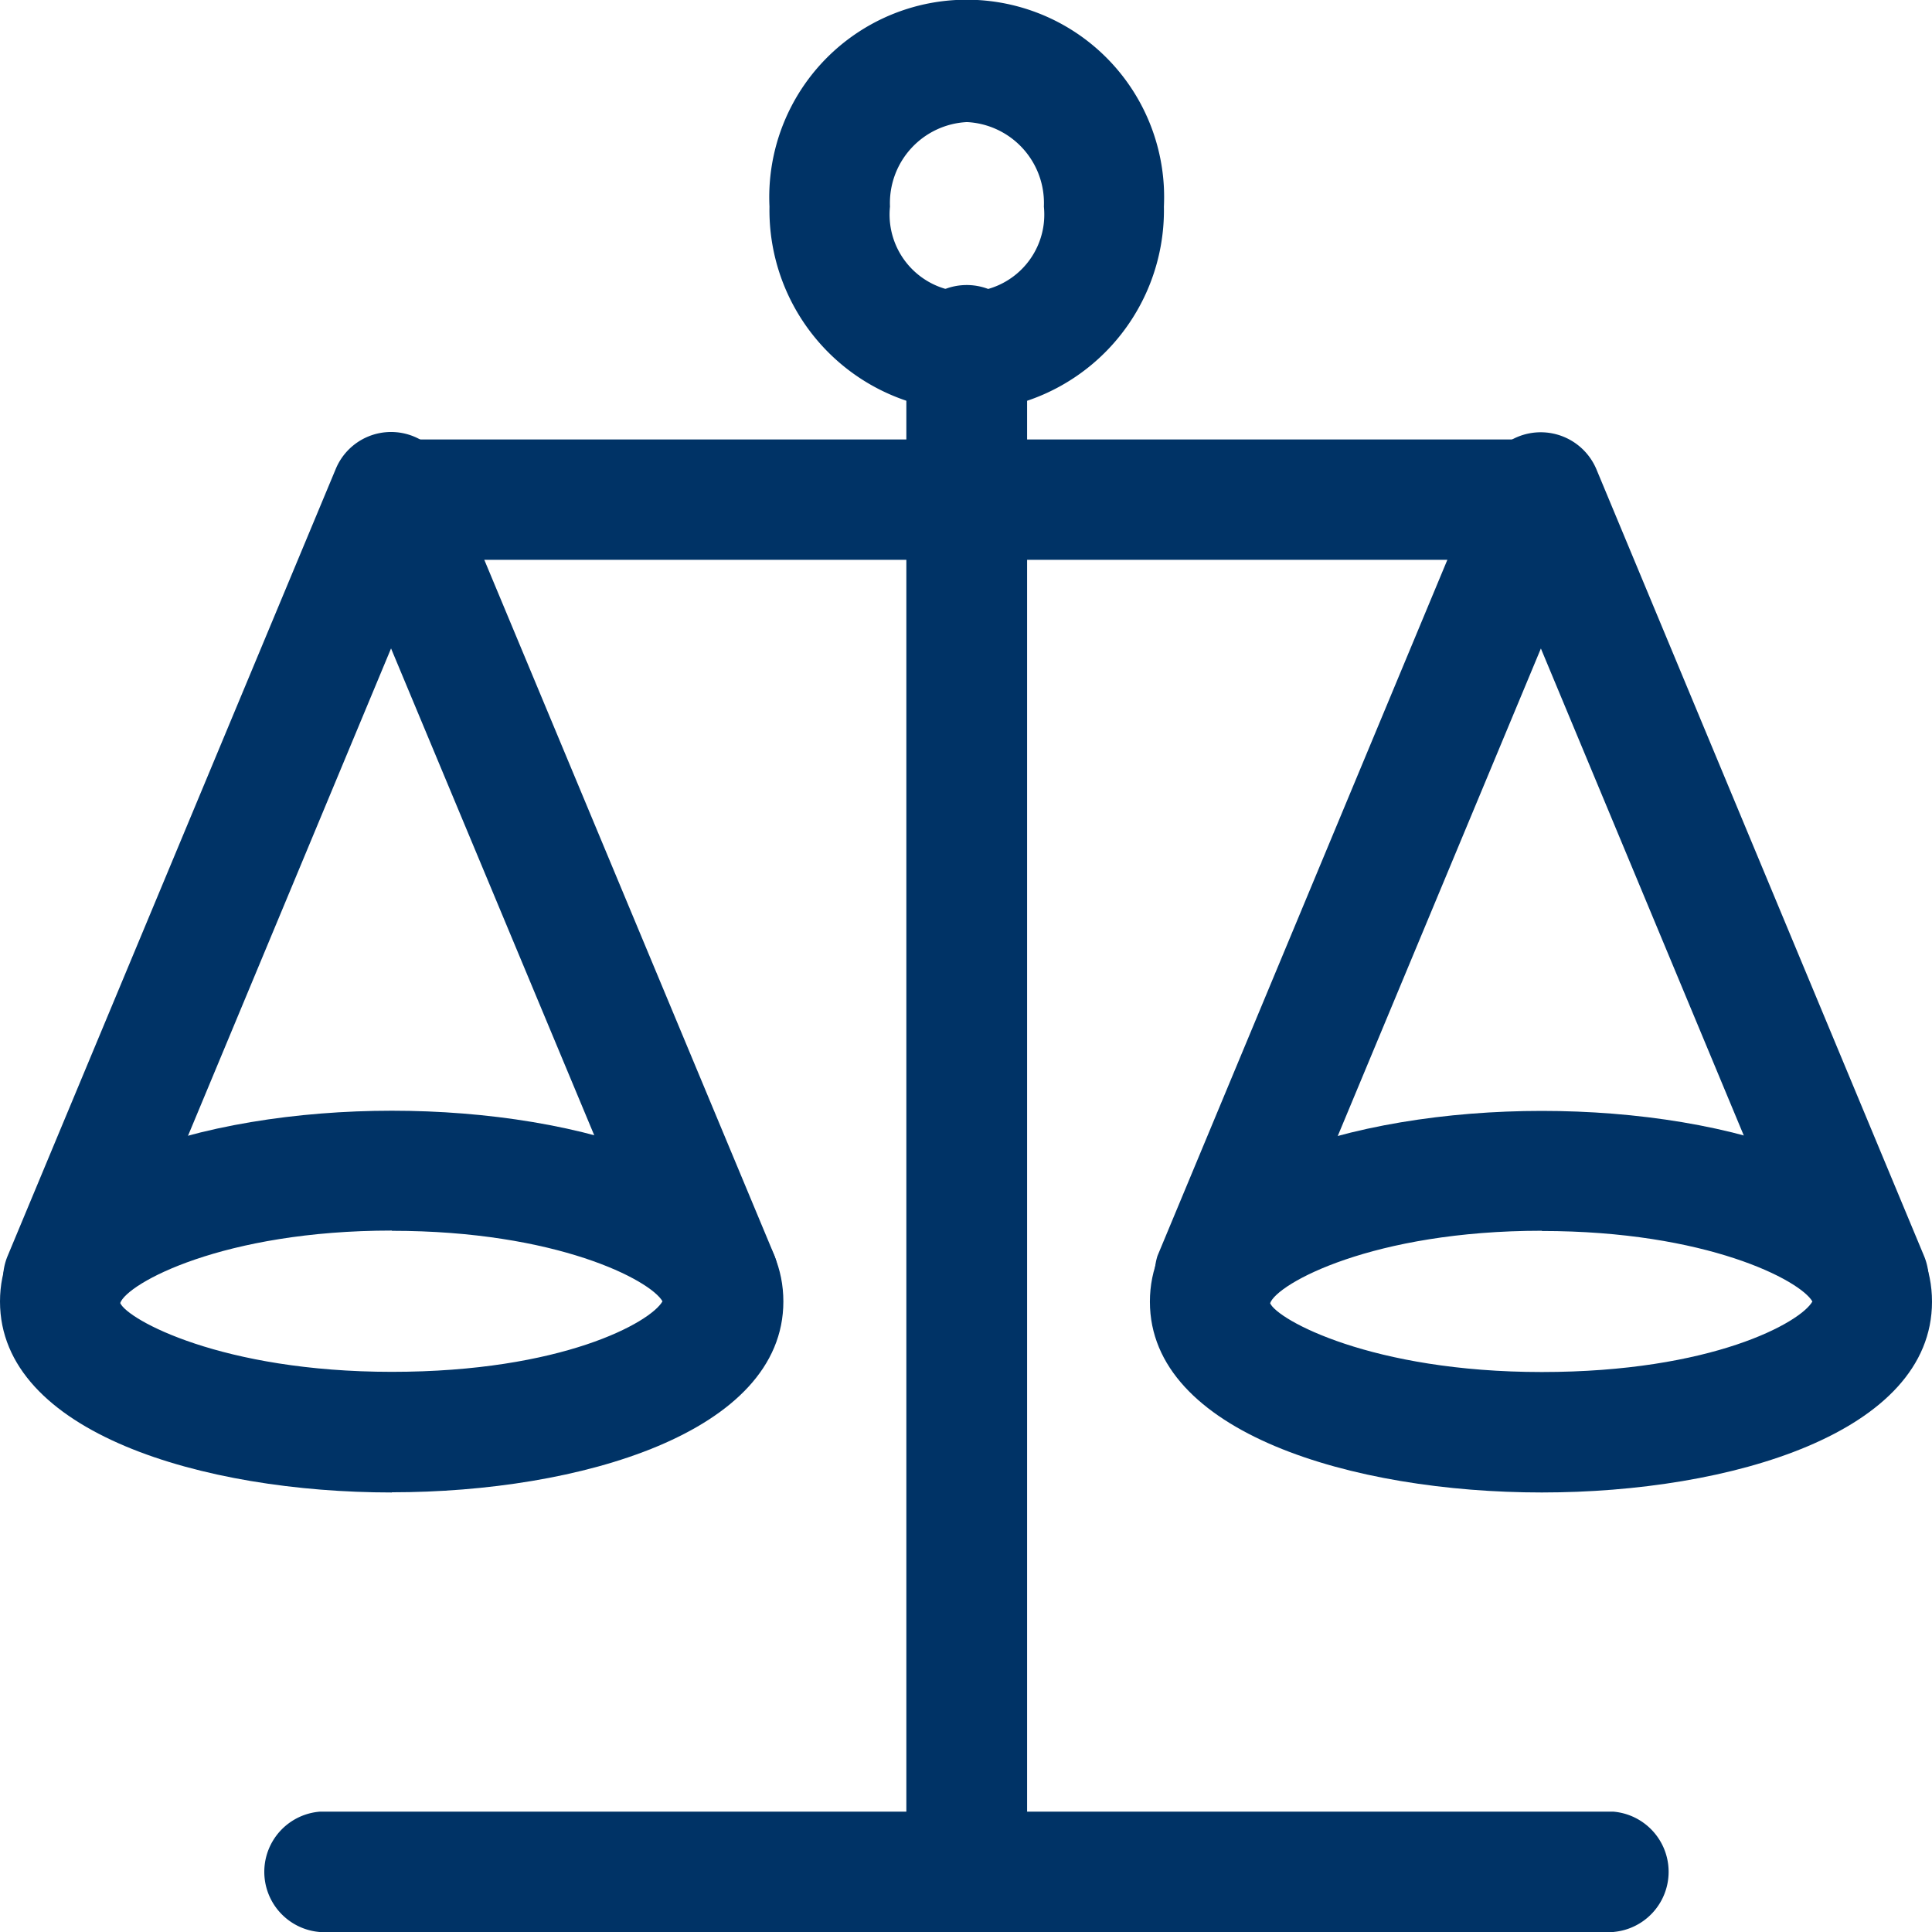
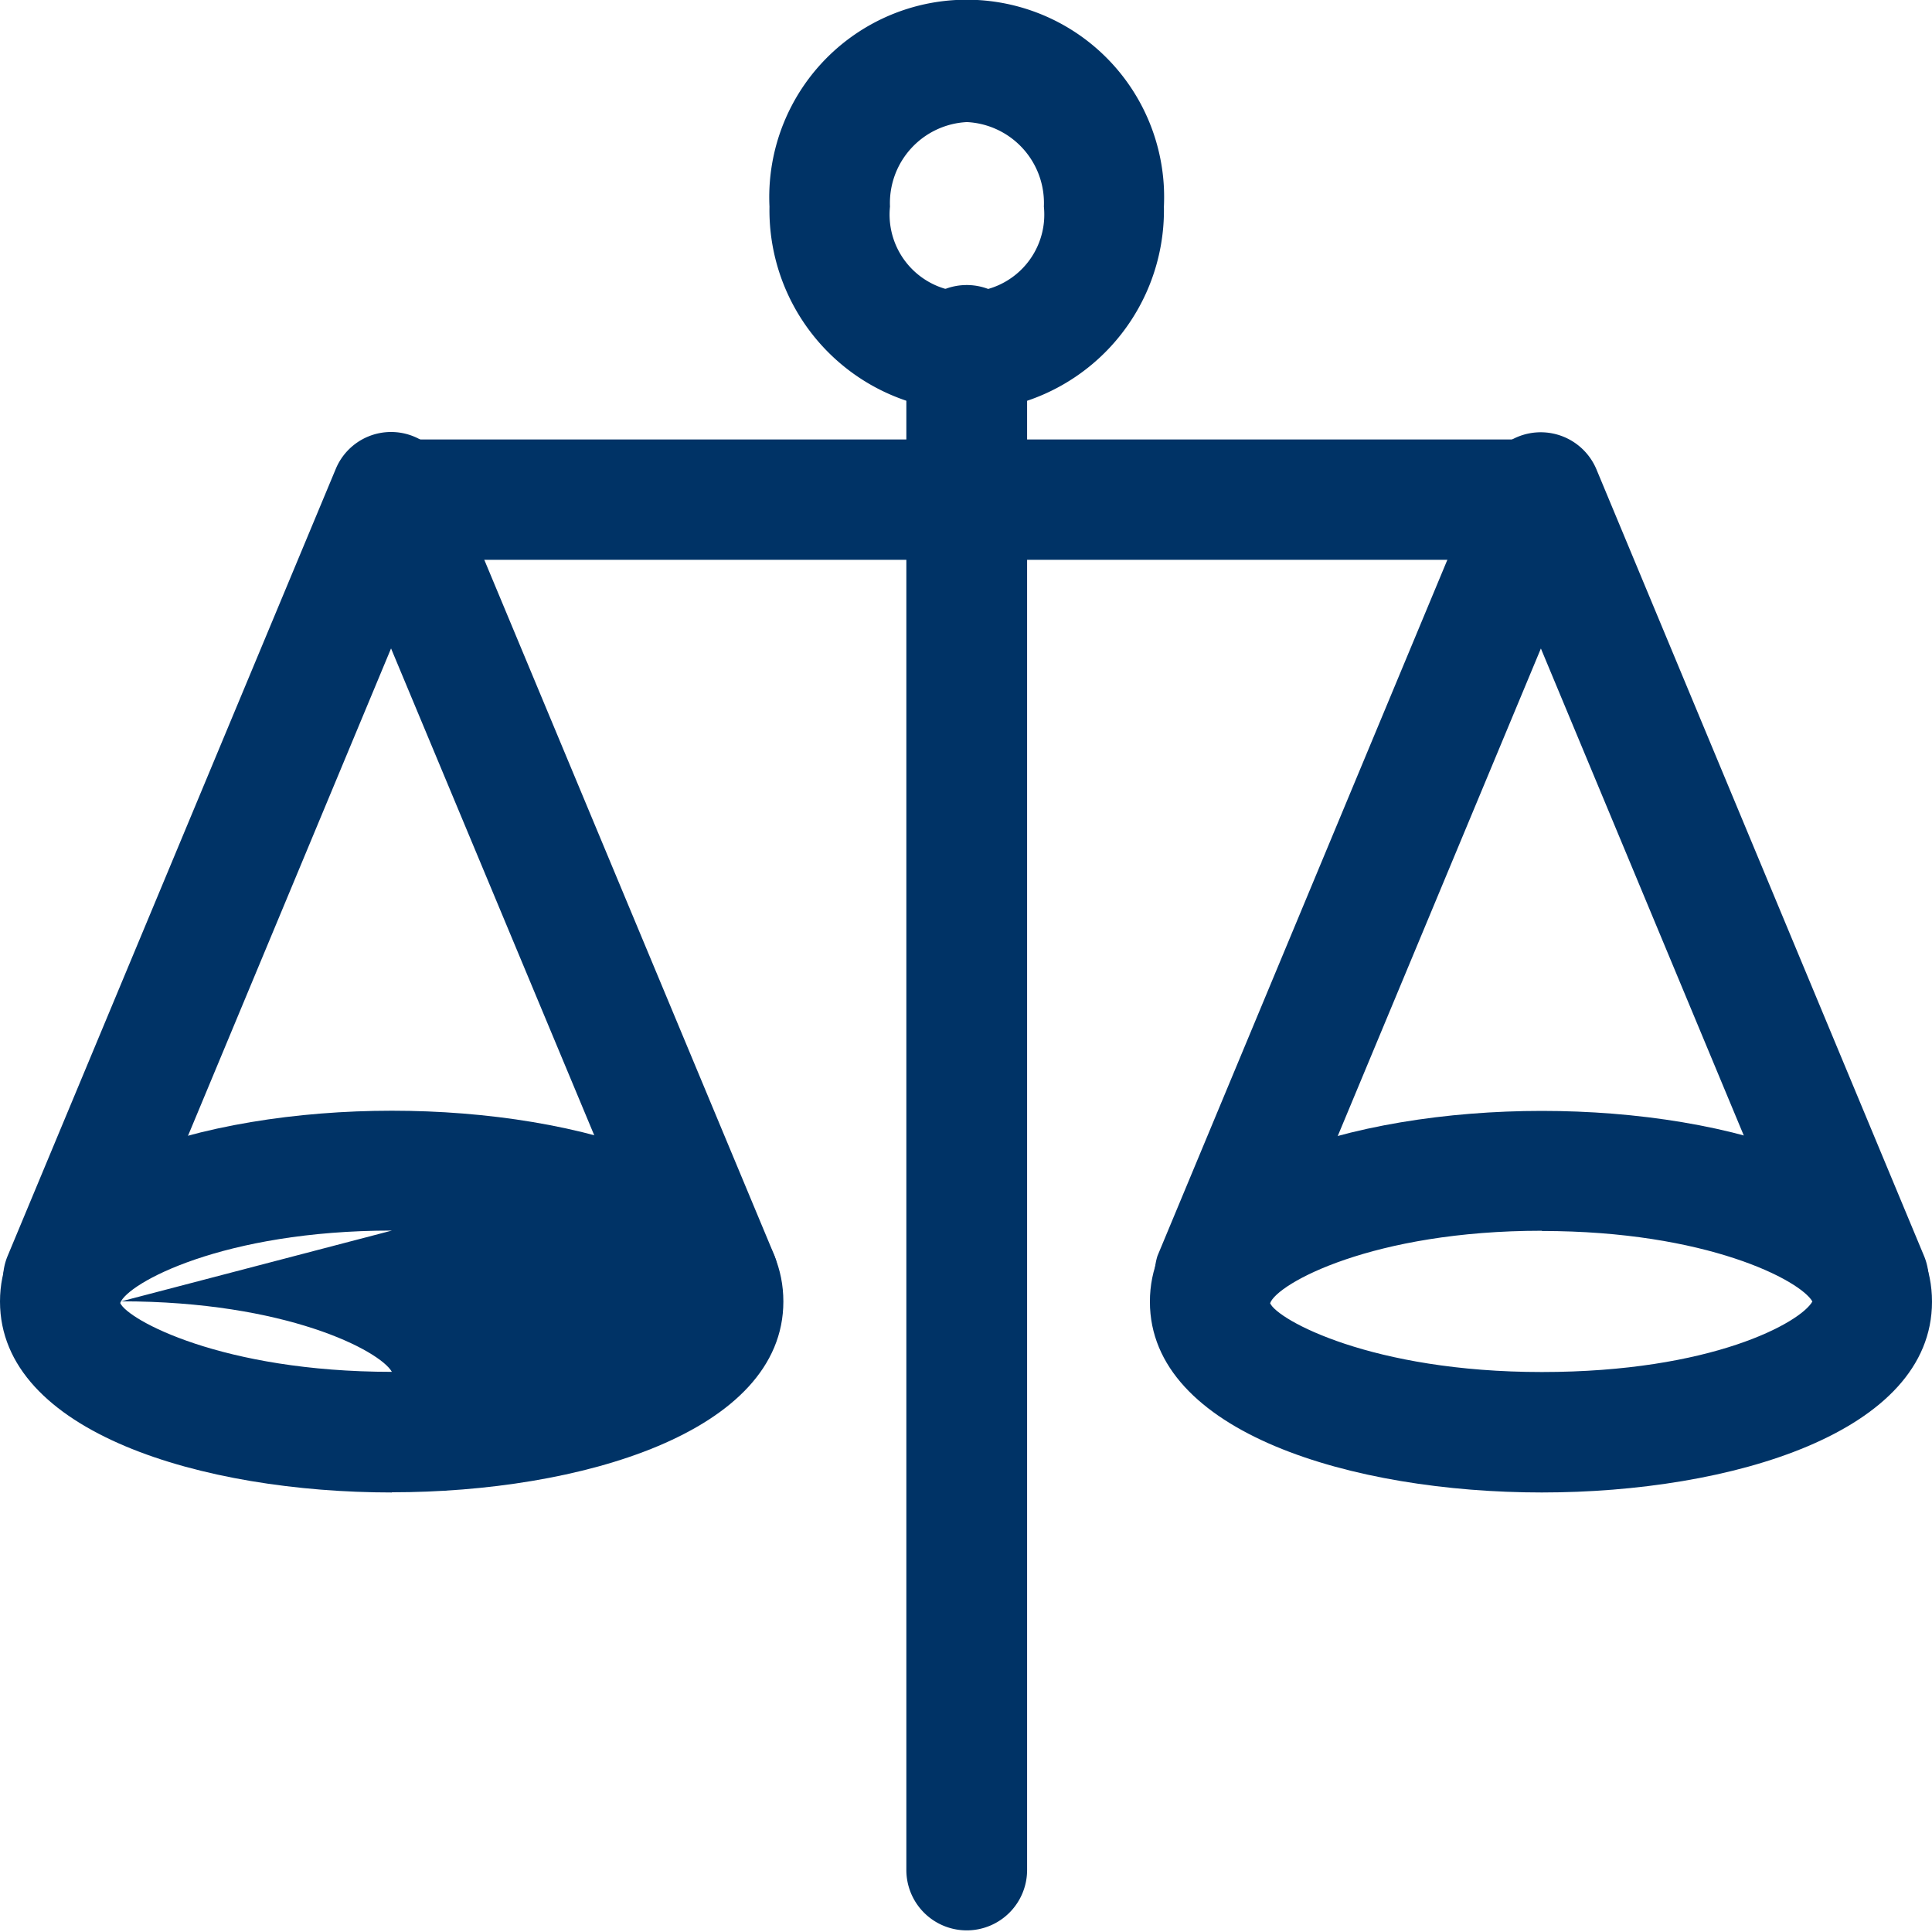
<svg xmlns="http://www.w3.org/2000/svg" width="32" height="32" viewBox="0 0 32 32">
  <defs>
    <clipPath id="clip-path">
      <rect id="Rectangle_772" data-name="Rectangle 772" width="32" height="32" fill="#036" />
    </clipPath>
  </defs>
  <g id="law-default" transform="translate(-76 -46)">
-     <rect id="base" width="32" height="32" transform="translate(76 46)" fill="rgba(255,255,255,0)" />
    <g id="Law" transform="translate(76 46)" clip-path="url(#clip-path)">
-       <path id="Path_245" data-name="Path 245" d="M6.491,33.263C3.361,33.263,0,32.27,0,30.1s3.361-3.16,6.491-3.16,6.484.985,6.484,3.16-3.382,3.16-6.484,3.16m0-4.335c-2.8,0-4.383.874-4.5,1.2.119.273,1.681,1.14,4.5,1.14s4.285-.82,4.482-1.168c-.2-.35-1.75-1.168-4.482-1.168Z" transform="translate(0 -8.543)" fill="#036" />
+       <path id="Path_245" data-name="Path 245" d="M6.491,33.263C3.361,33.263,0,32.27,0,30.1s3.361-3.16,6.491-3.16,6.484.985,6.484,3.16-3.382,3.16-6.484,3.16m0-4.335c-2.8,0-4.383.874-4.5,1.2.119.273,1.681,1.14,4.5,1.14c-.2-.35-1.75-1.168-4.482-1.168Z" transform="translate(0 -8.543)" fill="#036" />
      <path id="Path_246" data-name="Path 246" d="M1.074,25.5a1.05,1.05,0,0,1-.385-.077.992.992,0,0,1-.539-1.3h0L5.583,11.092a.992.992,0,0,1,1.835,0l5.434,13.031a.994.994,0,0,1-1.835.762L6.5,14.062,1.991,24.885a1,1,0,0,1-.917.615Z" transform="translate(-0.023 -3.322)" fill="#036" />
      <path id="Path_247" data-name="Path 247" d="M34.335,33.263c-3.13,0-6.491-.993-6.491-3.16s3.361-3.16,6.491-3.16,6.463.985,6.463,3.16-3.341,3.16-6.463,3.16m0-4.335c-2.8,0-4.383.874-4.5,1.2.119.273,1.681,1.14,4.5,1.14s4.285-.82,4.482-1.168c-.2-.35-1.75-1.168-4.482-1.168Z" transform="translate(-8.798 -8.543)" fill="#036" />
      <path id="Path_248" data-name="Path 248" d="M39.77,25.5a.987.987,0,0,1-.917-.615L34.344,14.062,29.835,24.883a1,1,0,0,1-1.841-.762L33.421,11.09a1,1,0,0,1,1.841,0l5.427,13.031a.992.992,0,0,1-.532,1.3,1.078,1.078,0,0,1-.385.077Z" transform="translate(-8.822 -3.321)" fill="#036" />
      <path id="Path_249" data-name="Path 249" d="M27.987,12.651H9.084a1,1,0,1,1-.166-1.993.957.957,0,0,1,.166,0h18.9a1,1,0,0,1,0,1.993" transform="translate(-2.528 -3.379)" fill="#036" />
      <path id="Path_250" data-name="Path 250" d="M21.9,6.811a3.33,3.33,0,0,1-3.27-3.389h0a3.27,3.27,0,0,1,6.533-.313q.007.157,0,.313A3.33,3.33,0,0,1,21.9,6.812Zm0-4.789a1.343,1.343,0,0,0-1.274,1.4,1.281,1.281,0,0,0,2.549.264,1.313,1.313,0,0,0,0-.264,1.343,1.343,0,0,0-1.274-1.4" transform="translate(-5.885 0)" fill="#036" />
      <path id="Path_251" data-name="Path 251" d="M22.944,34.166a1,1,0,0,1-1-1V8a1,1,0,0,1,2-.165.952.952,0,0,1,0,.165V33.166a1,1,0,0,1-.995,1" transform="translate(-6.932 -2.193)" fill="#036" />
-       <path id="Path_252" data-name="Path 252" d="M28.748,45.932H7.315a1,1,0,0,1,0-1.993H28.748a1,1,0,0,1,0,1.992Z" transform="translate(-2.021 -13.932)" fill="#036" />
    </g>
  </g>
</svg>